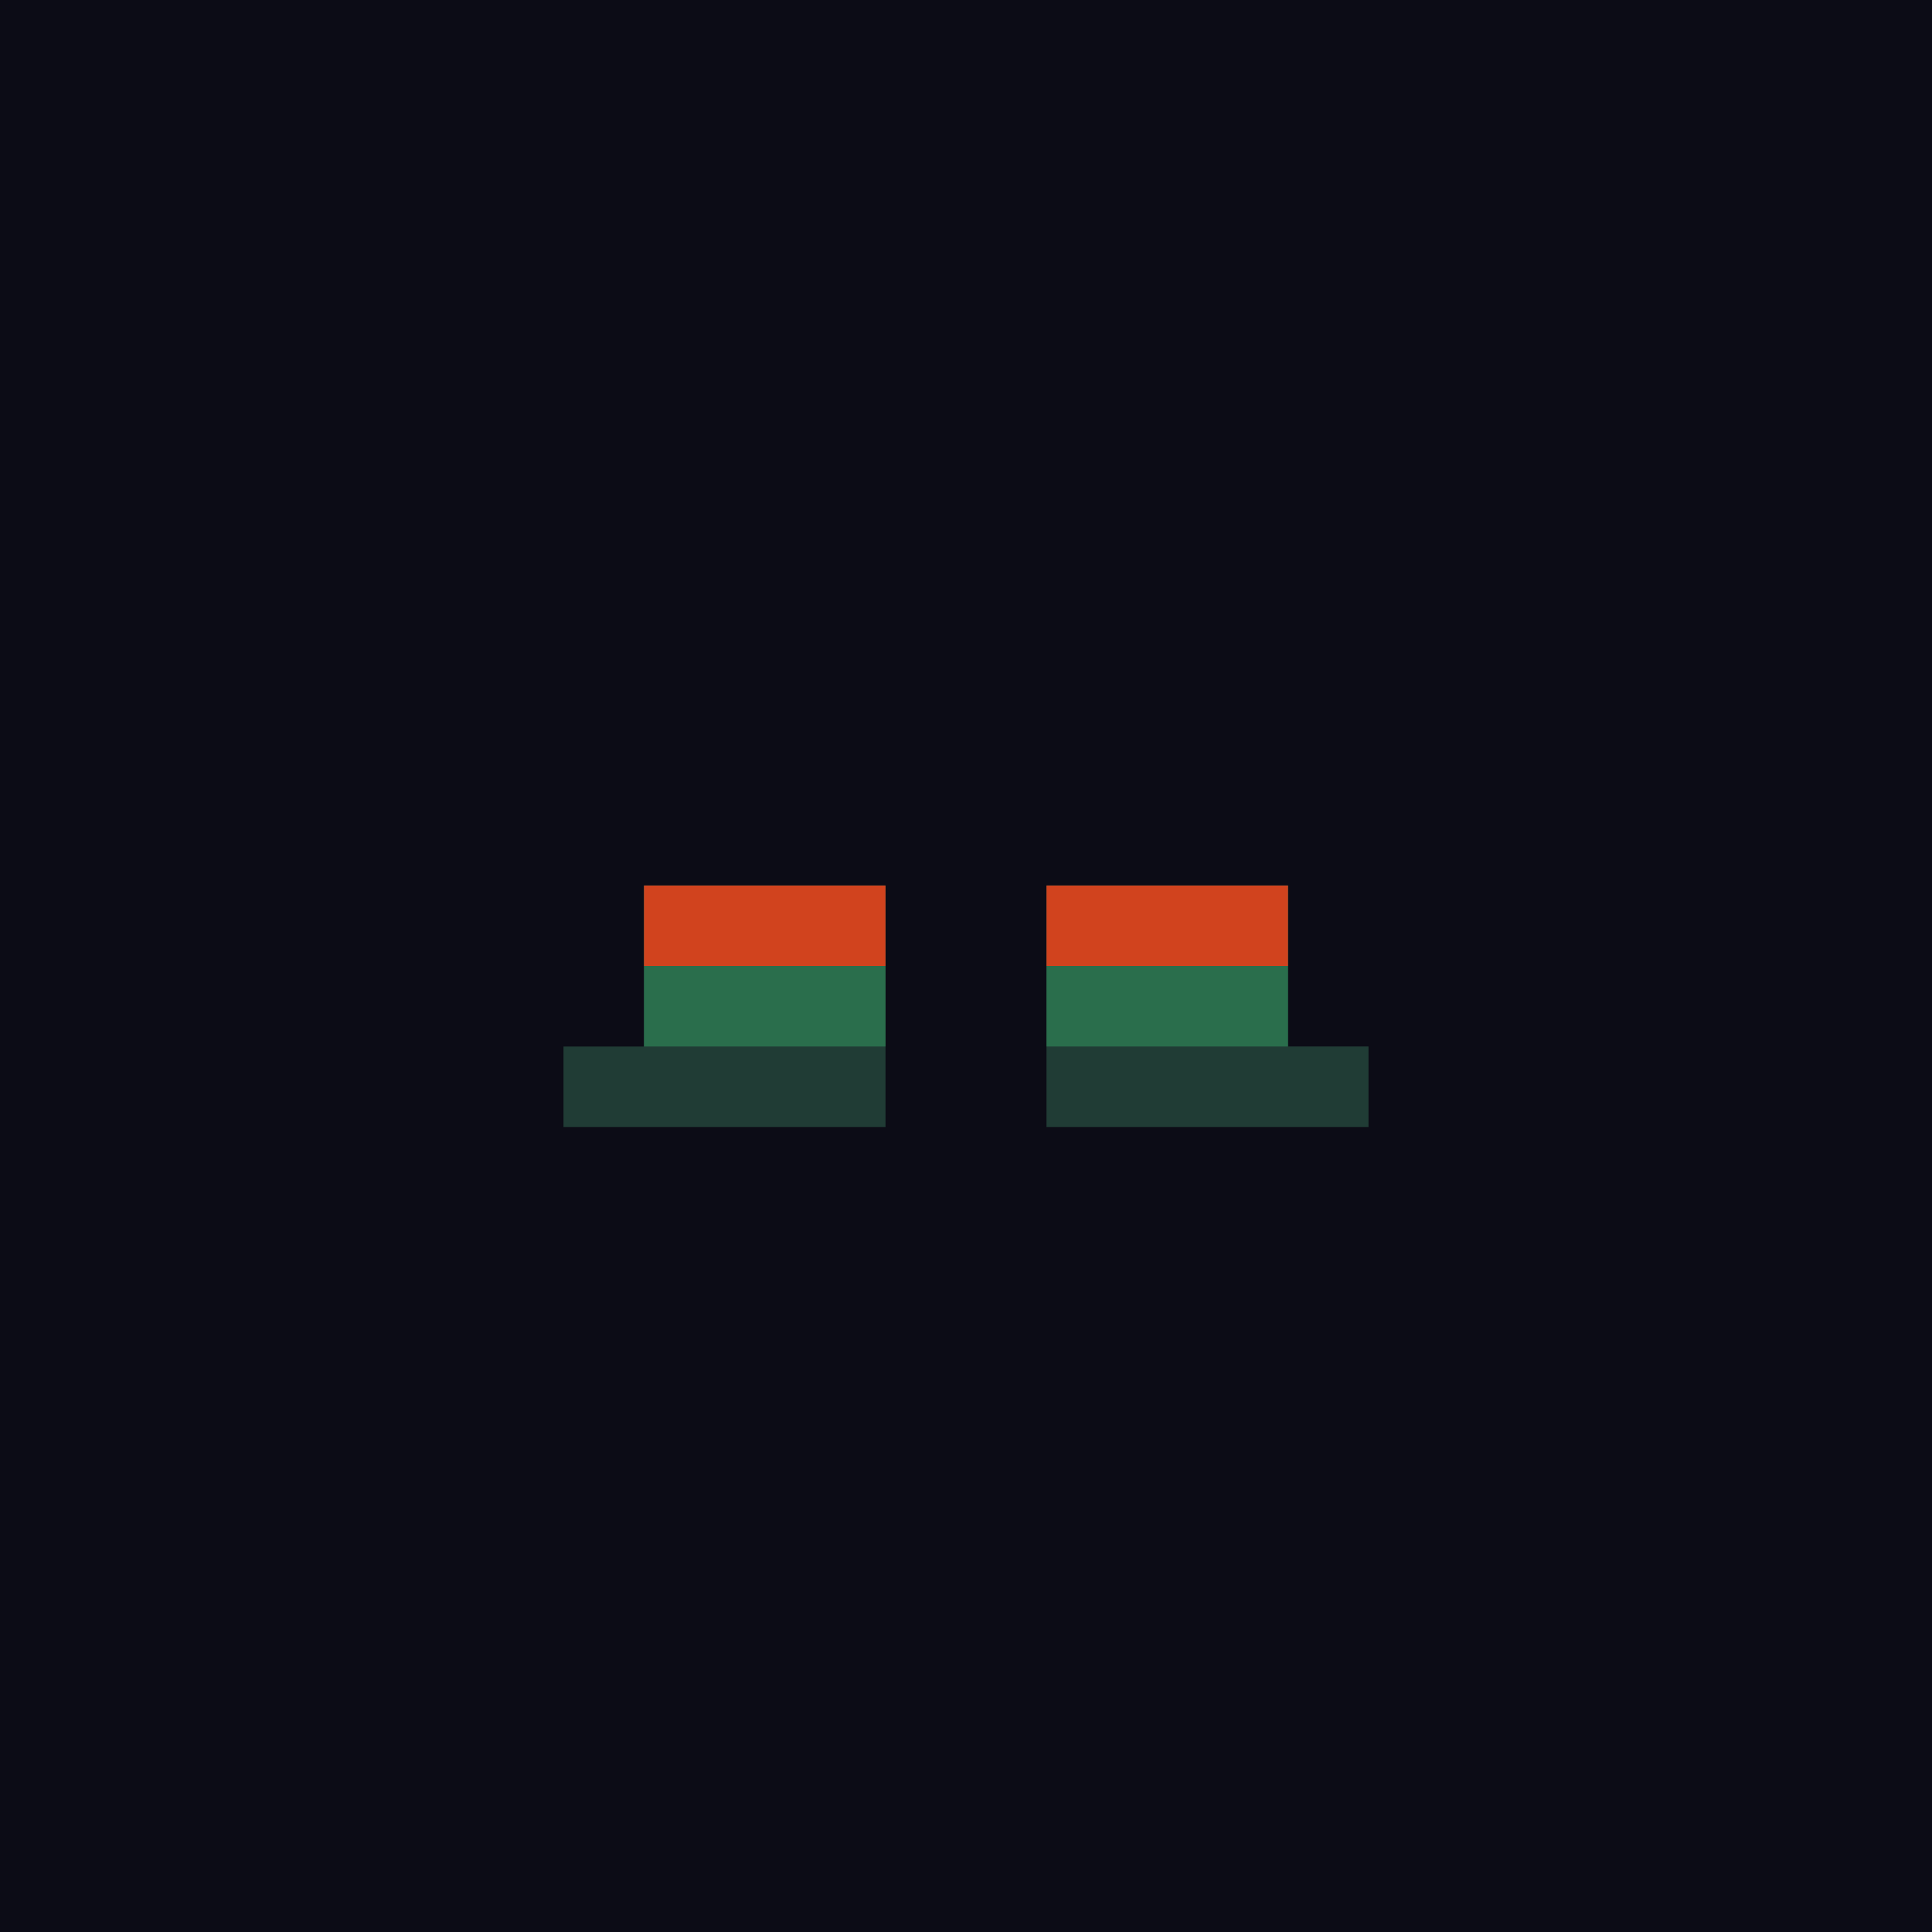
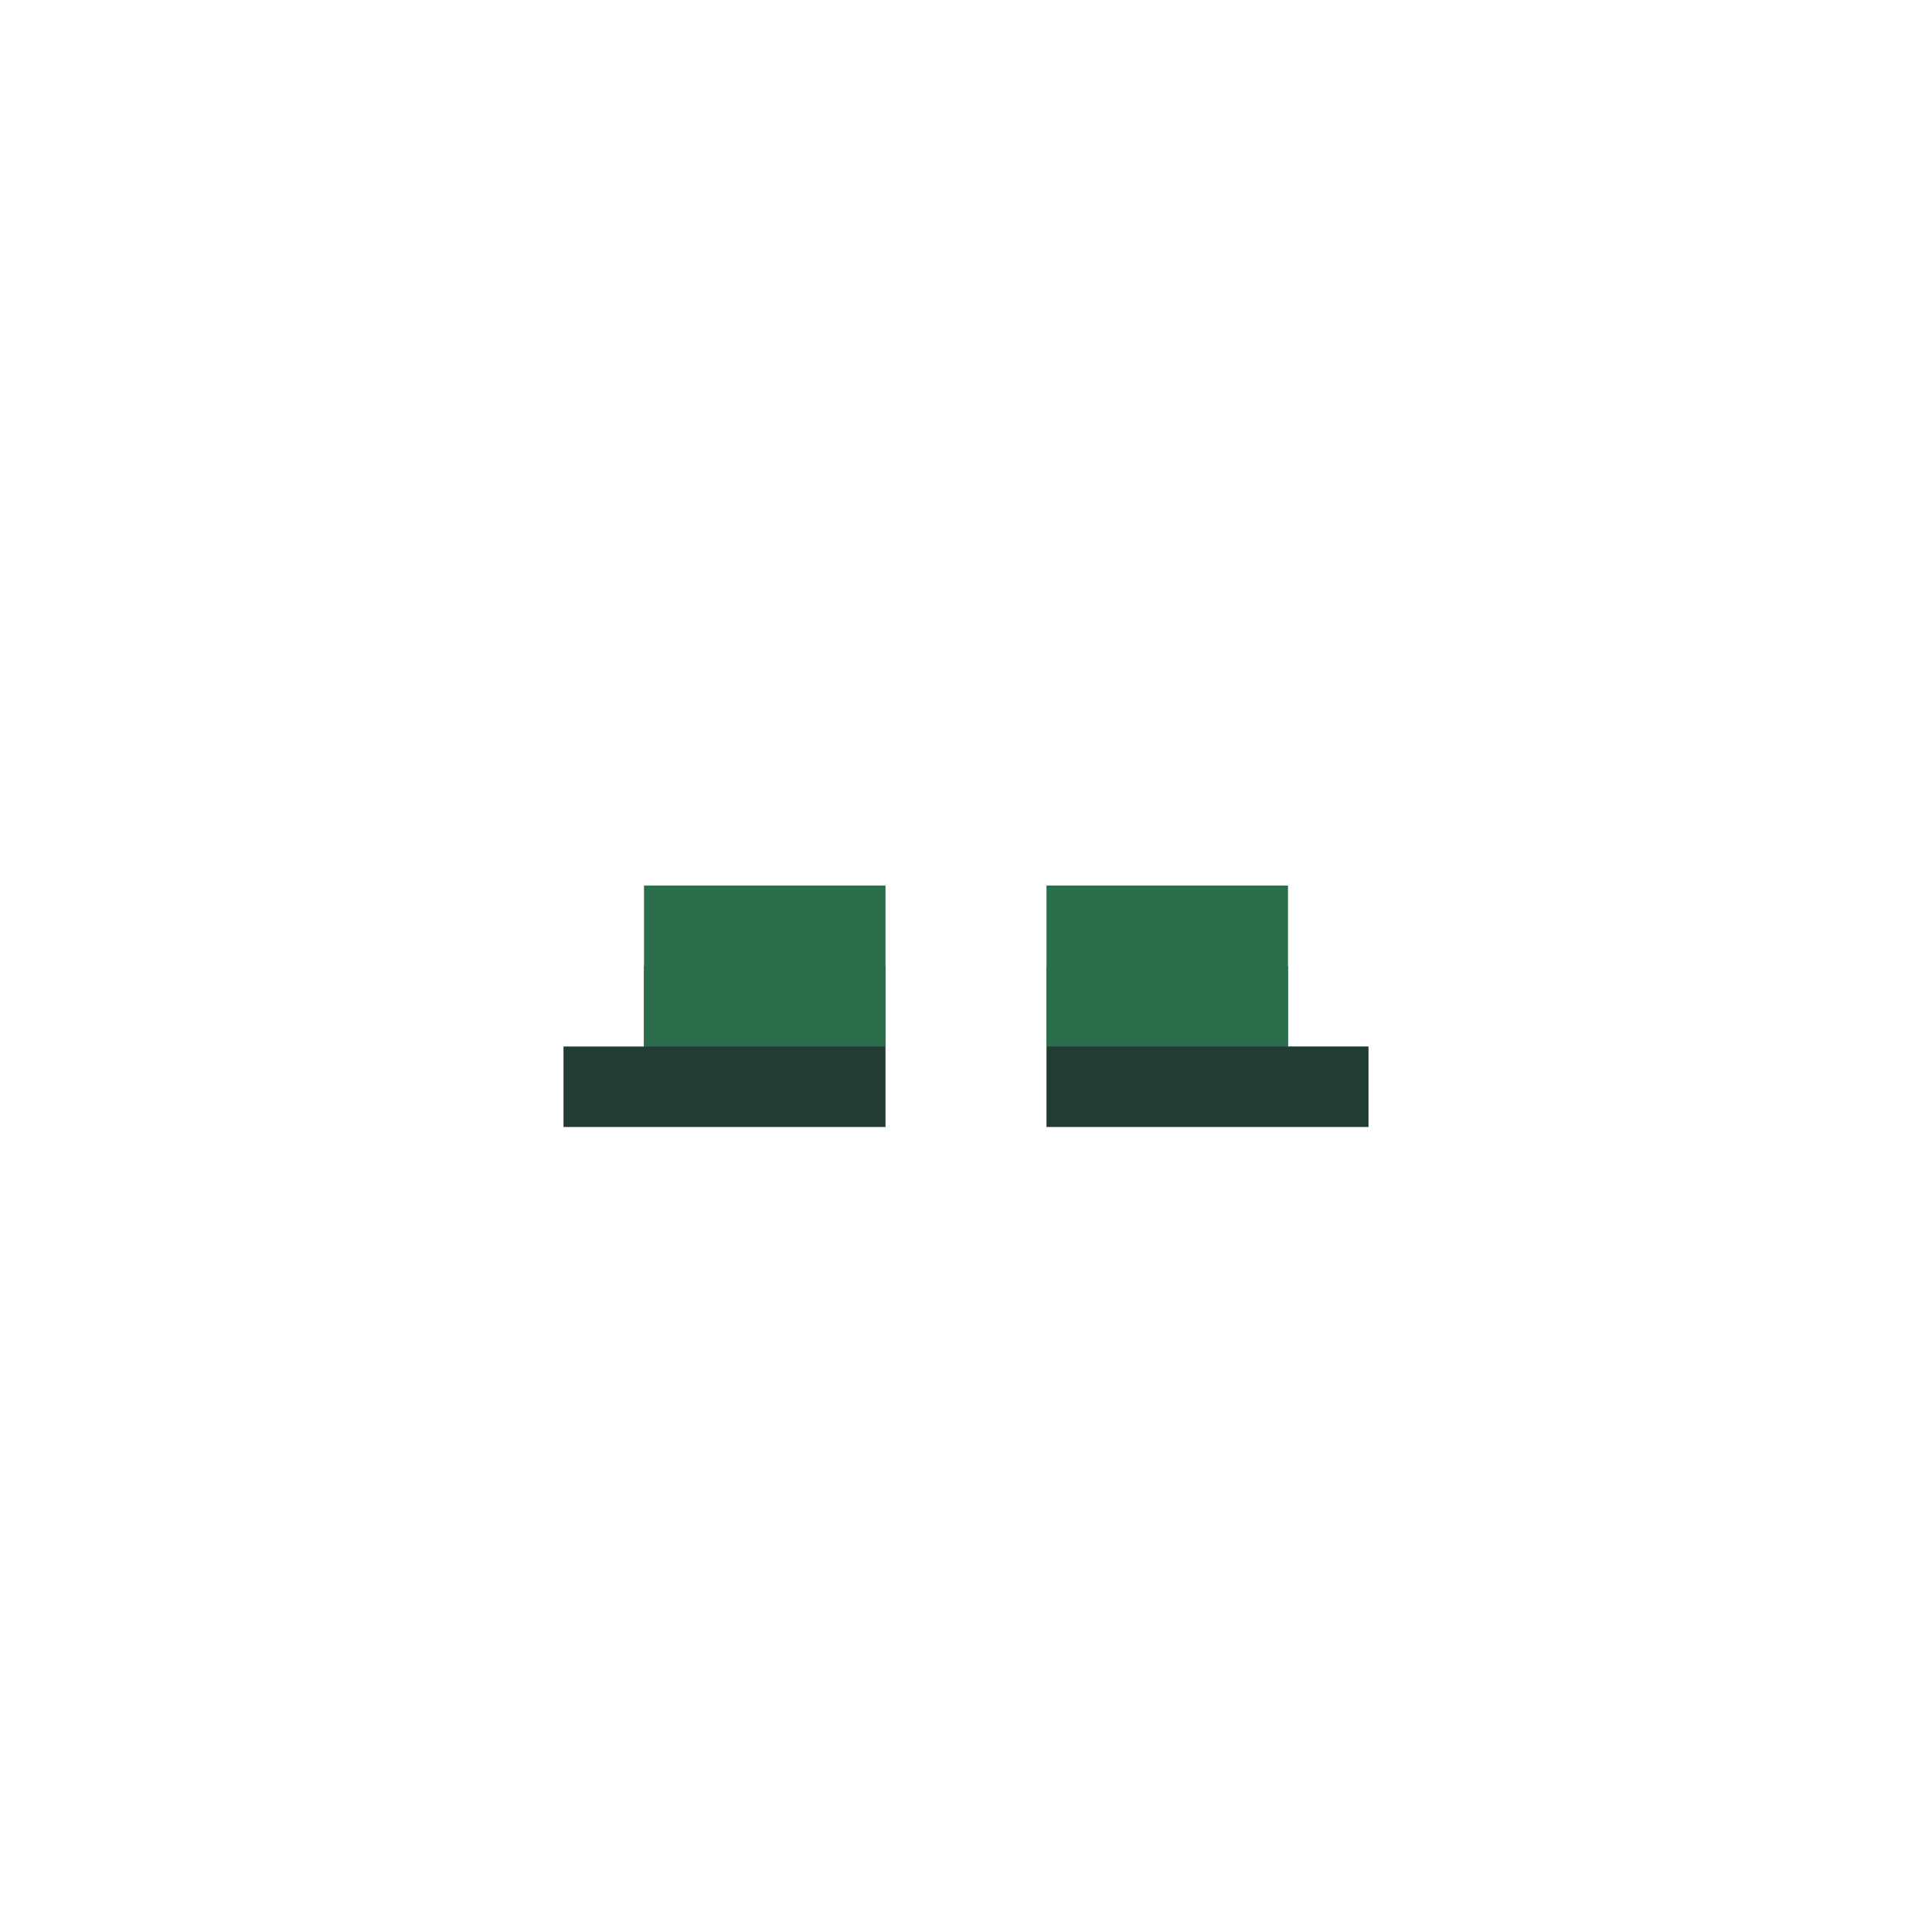
<svg xmlns="http://www.w3.org/2000/svg" id="gear-35" viewBox="0 0 24 24">
-   <path style="fill:#0c0c16" d="M0 0h24v24H0z" />
  <path style="fill:#203c35" d="M16 13v-1h-3v2h4v-1h-1zM9 12H8v1H7v1h4v-2H9z" />
  <path style="fill:#2a6e4c" d="M9 11H8v2h3v-2H9zM15 11h-2v2h3v-2h-1z" />
-   <path style="fill:#d1431e" d="M9 11H8v1h3v-1H9zM15 11h-2v1h3v-1h-1z" />
</svg>